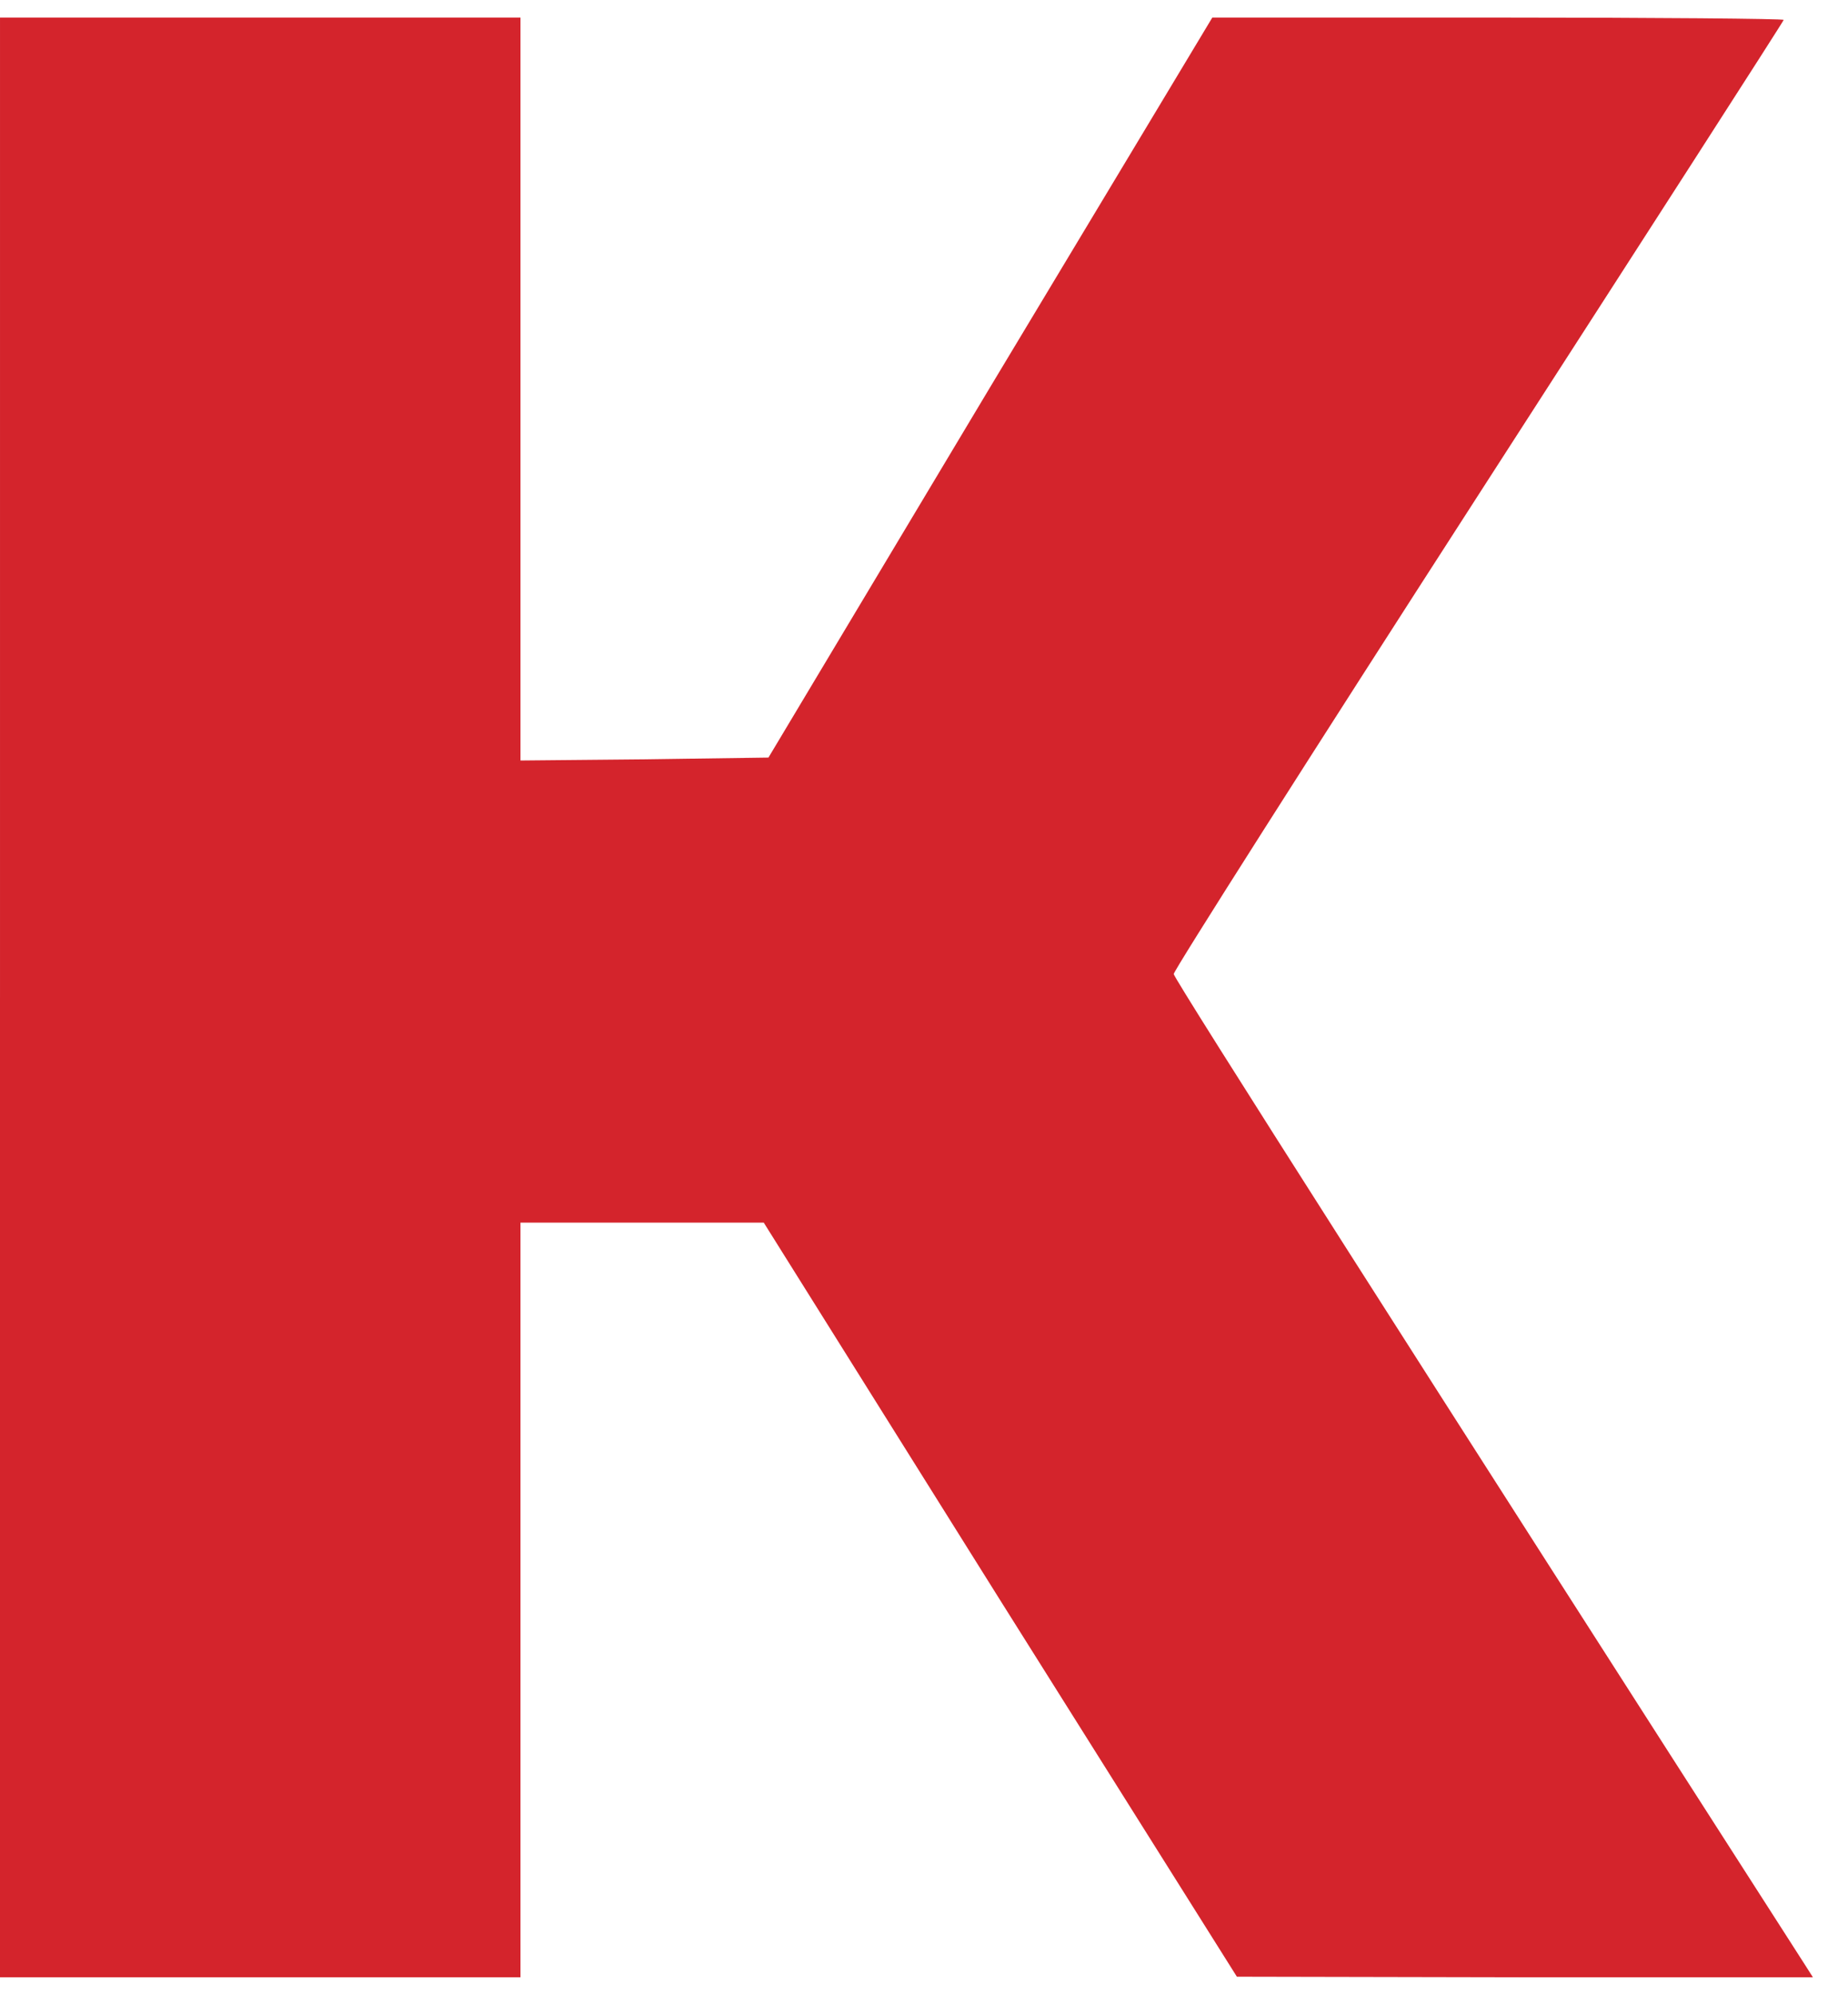
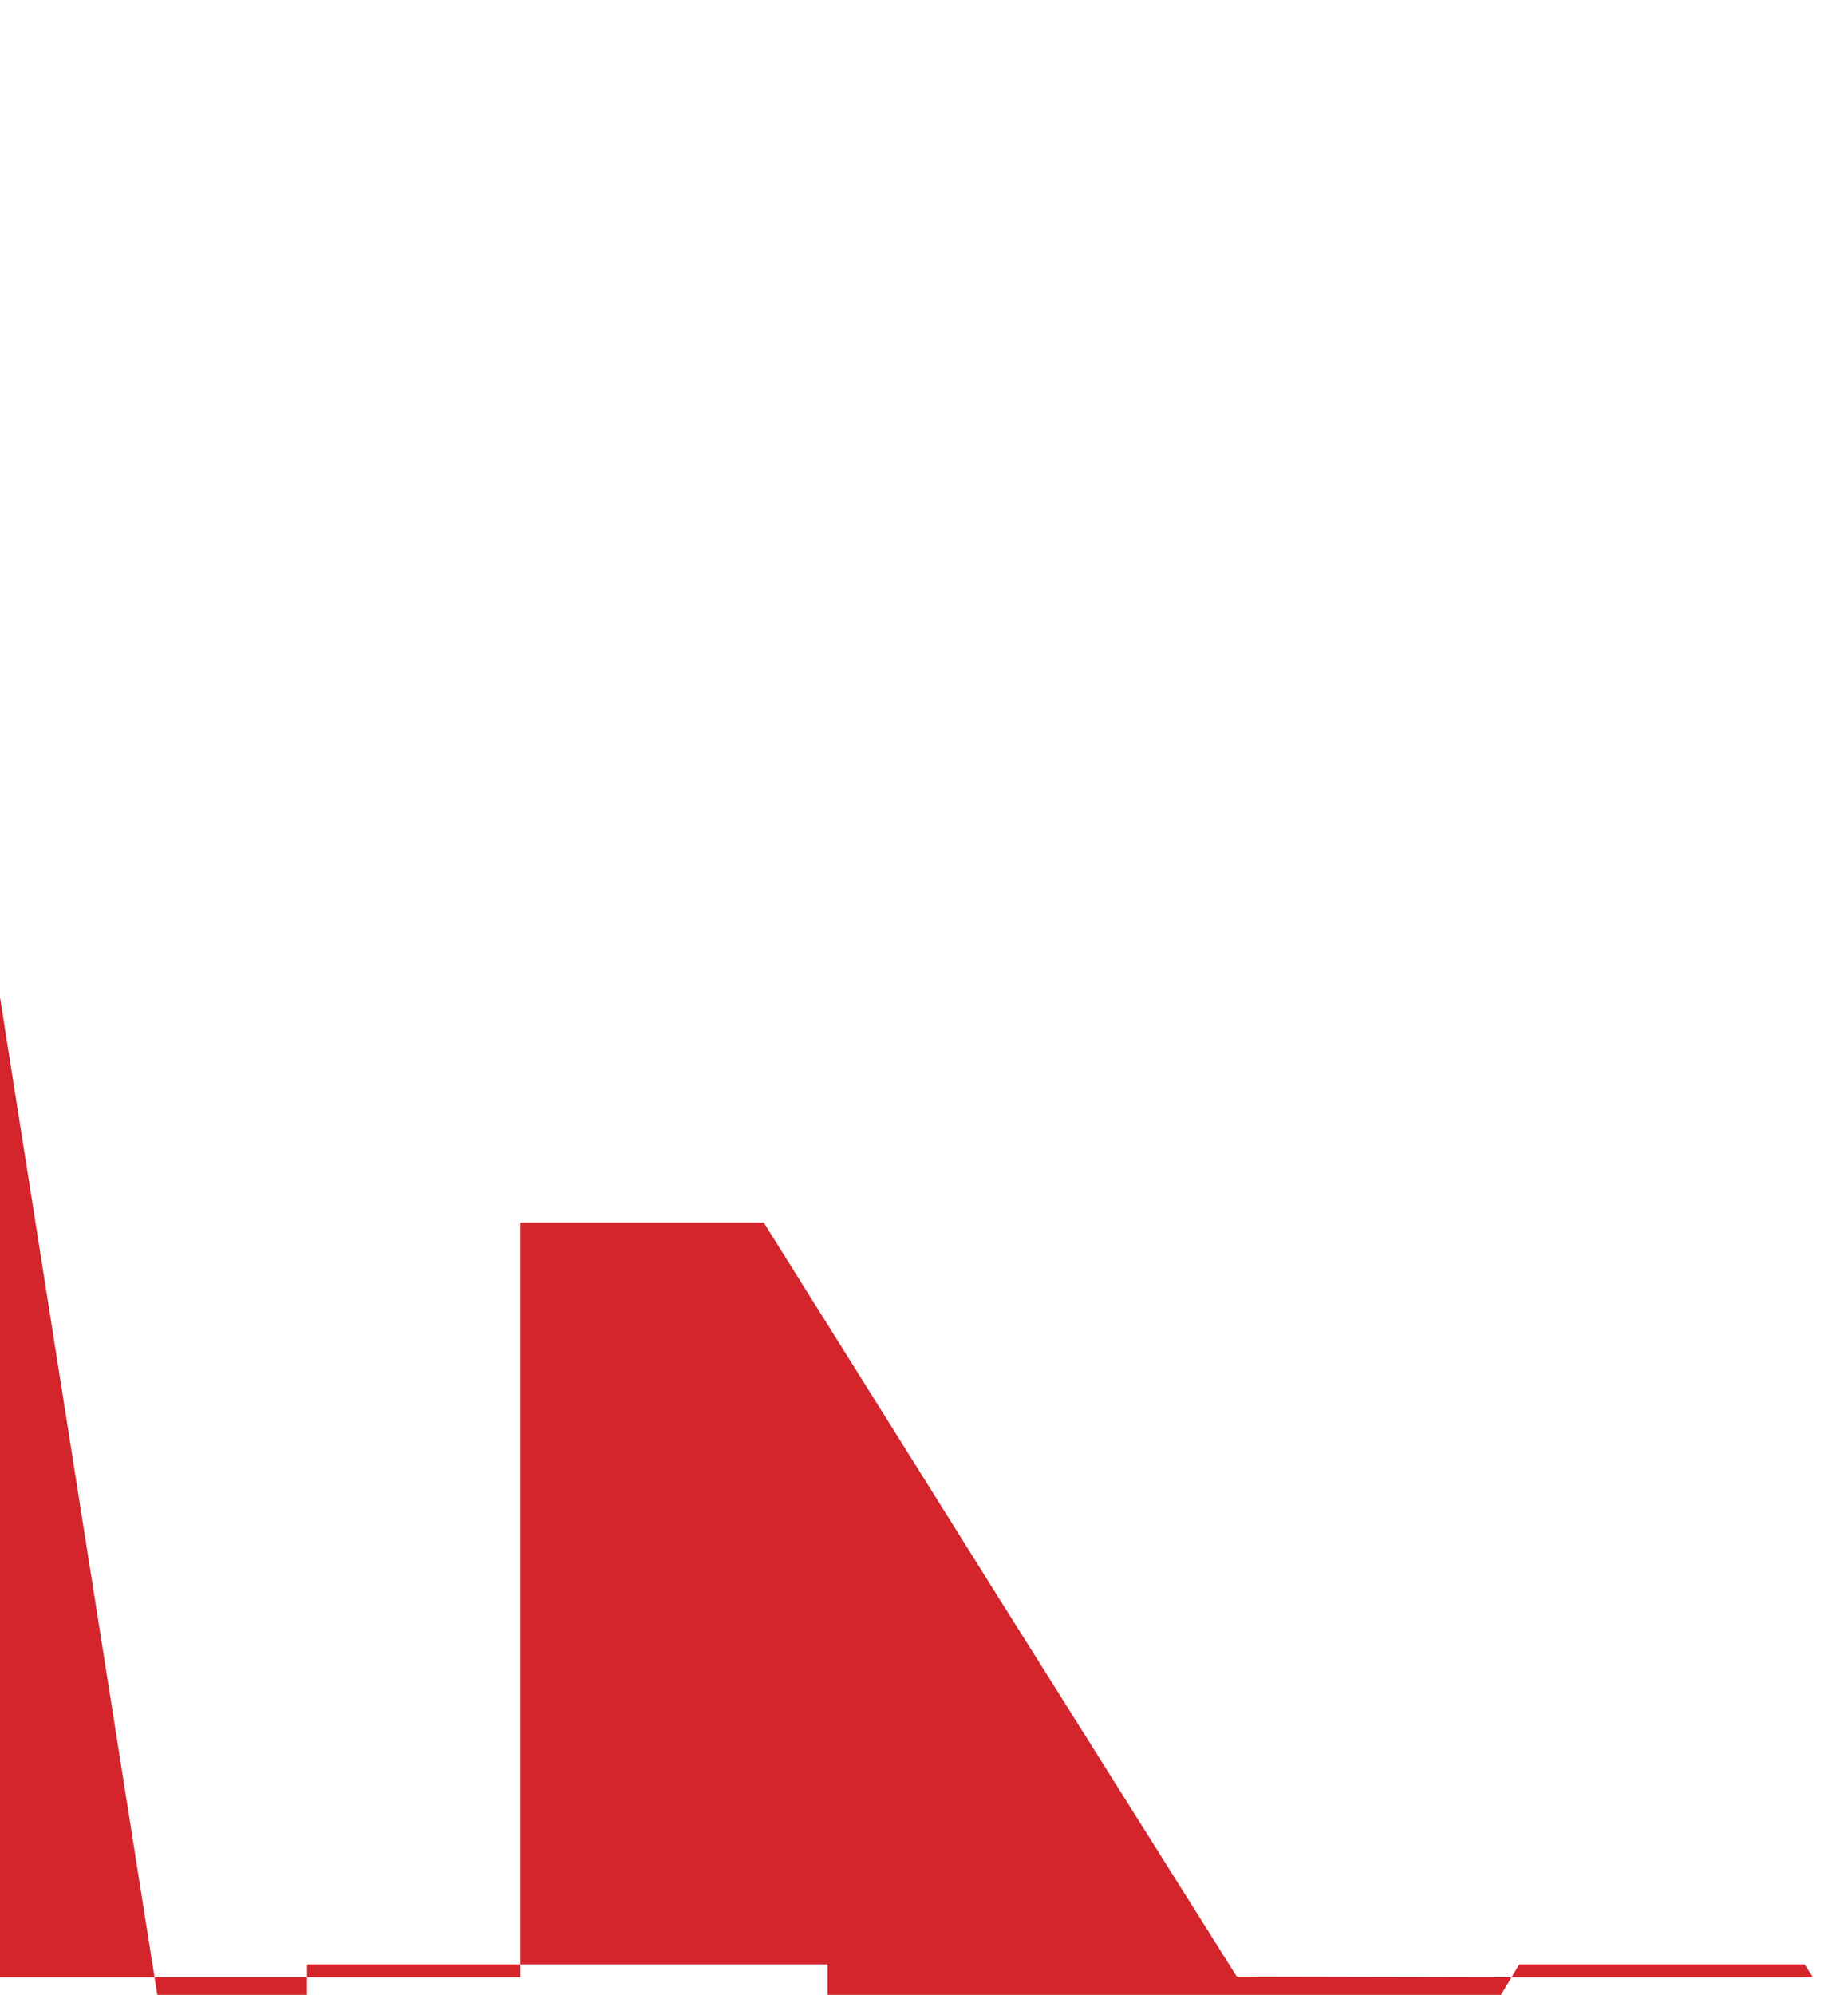
<svg xmlns="http://www.w3.org/2000/svg" version="1.0" width="316pt" height="341pt" viewBox="0 0 316 341" preserveAspectRatio="xMidYMid meet">
  <g transform="translate(0,341) scale(0.1,-0.1)" fill="#D4242C" stroke="none">
-     <path d="M0 1705 l0 -1675 445 0 445 0 0 645 0 645 208 0 208 0 404 -645 405 -644 493 -1 492 0 -14 22 c-640 997 -1079 1685 -1079 1693 0 6 234 374 521 819 287 445 522 810 522 812 0 2 -220 4 -489 4 l-488 0 -380 -632 -379 -633 -212 -3 -212 -2 0 635 0 635 -445 0 -445 0 0 -1675z" />
+     <path d="M0 1705 l0 -1675 445 0 445 0 0 645 0 645 208 0 208 0 404 -645 405 -644 493 -1 492 0 -14 22 l-488 0 -380 -632 -379 -633 -212 -3 -212 -2 0 635 0 635 -445 0 -445 0 0 -1675z" />
  </g>
</svg>